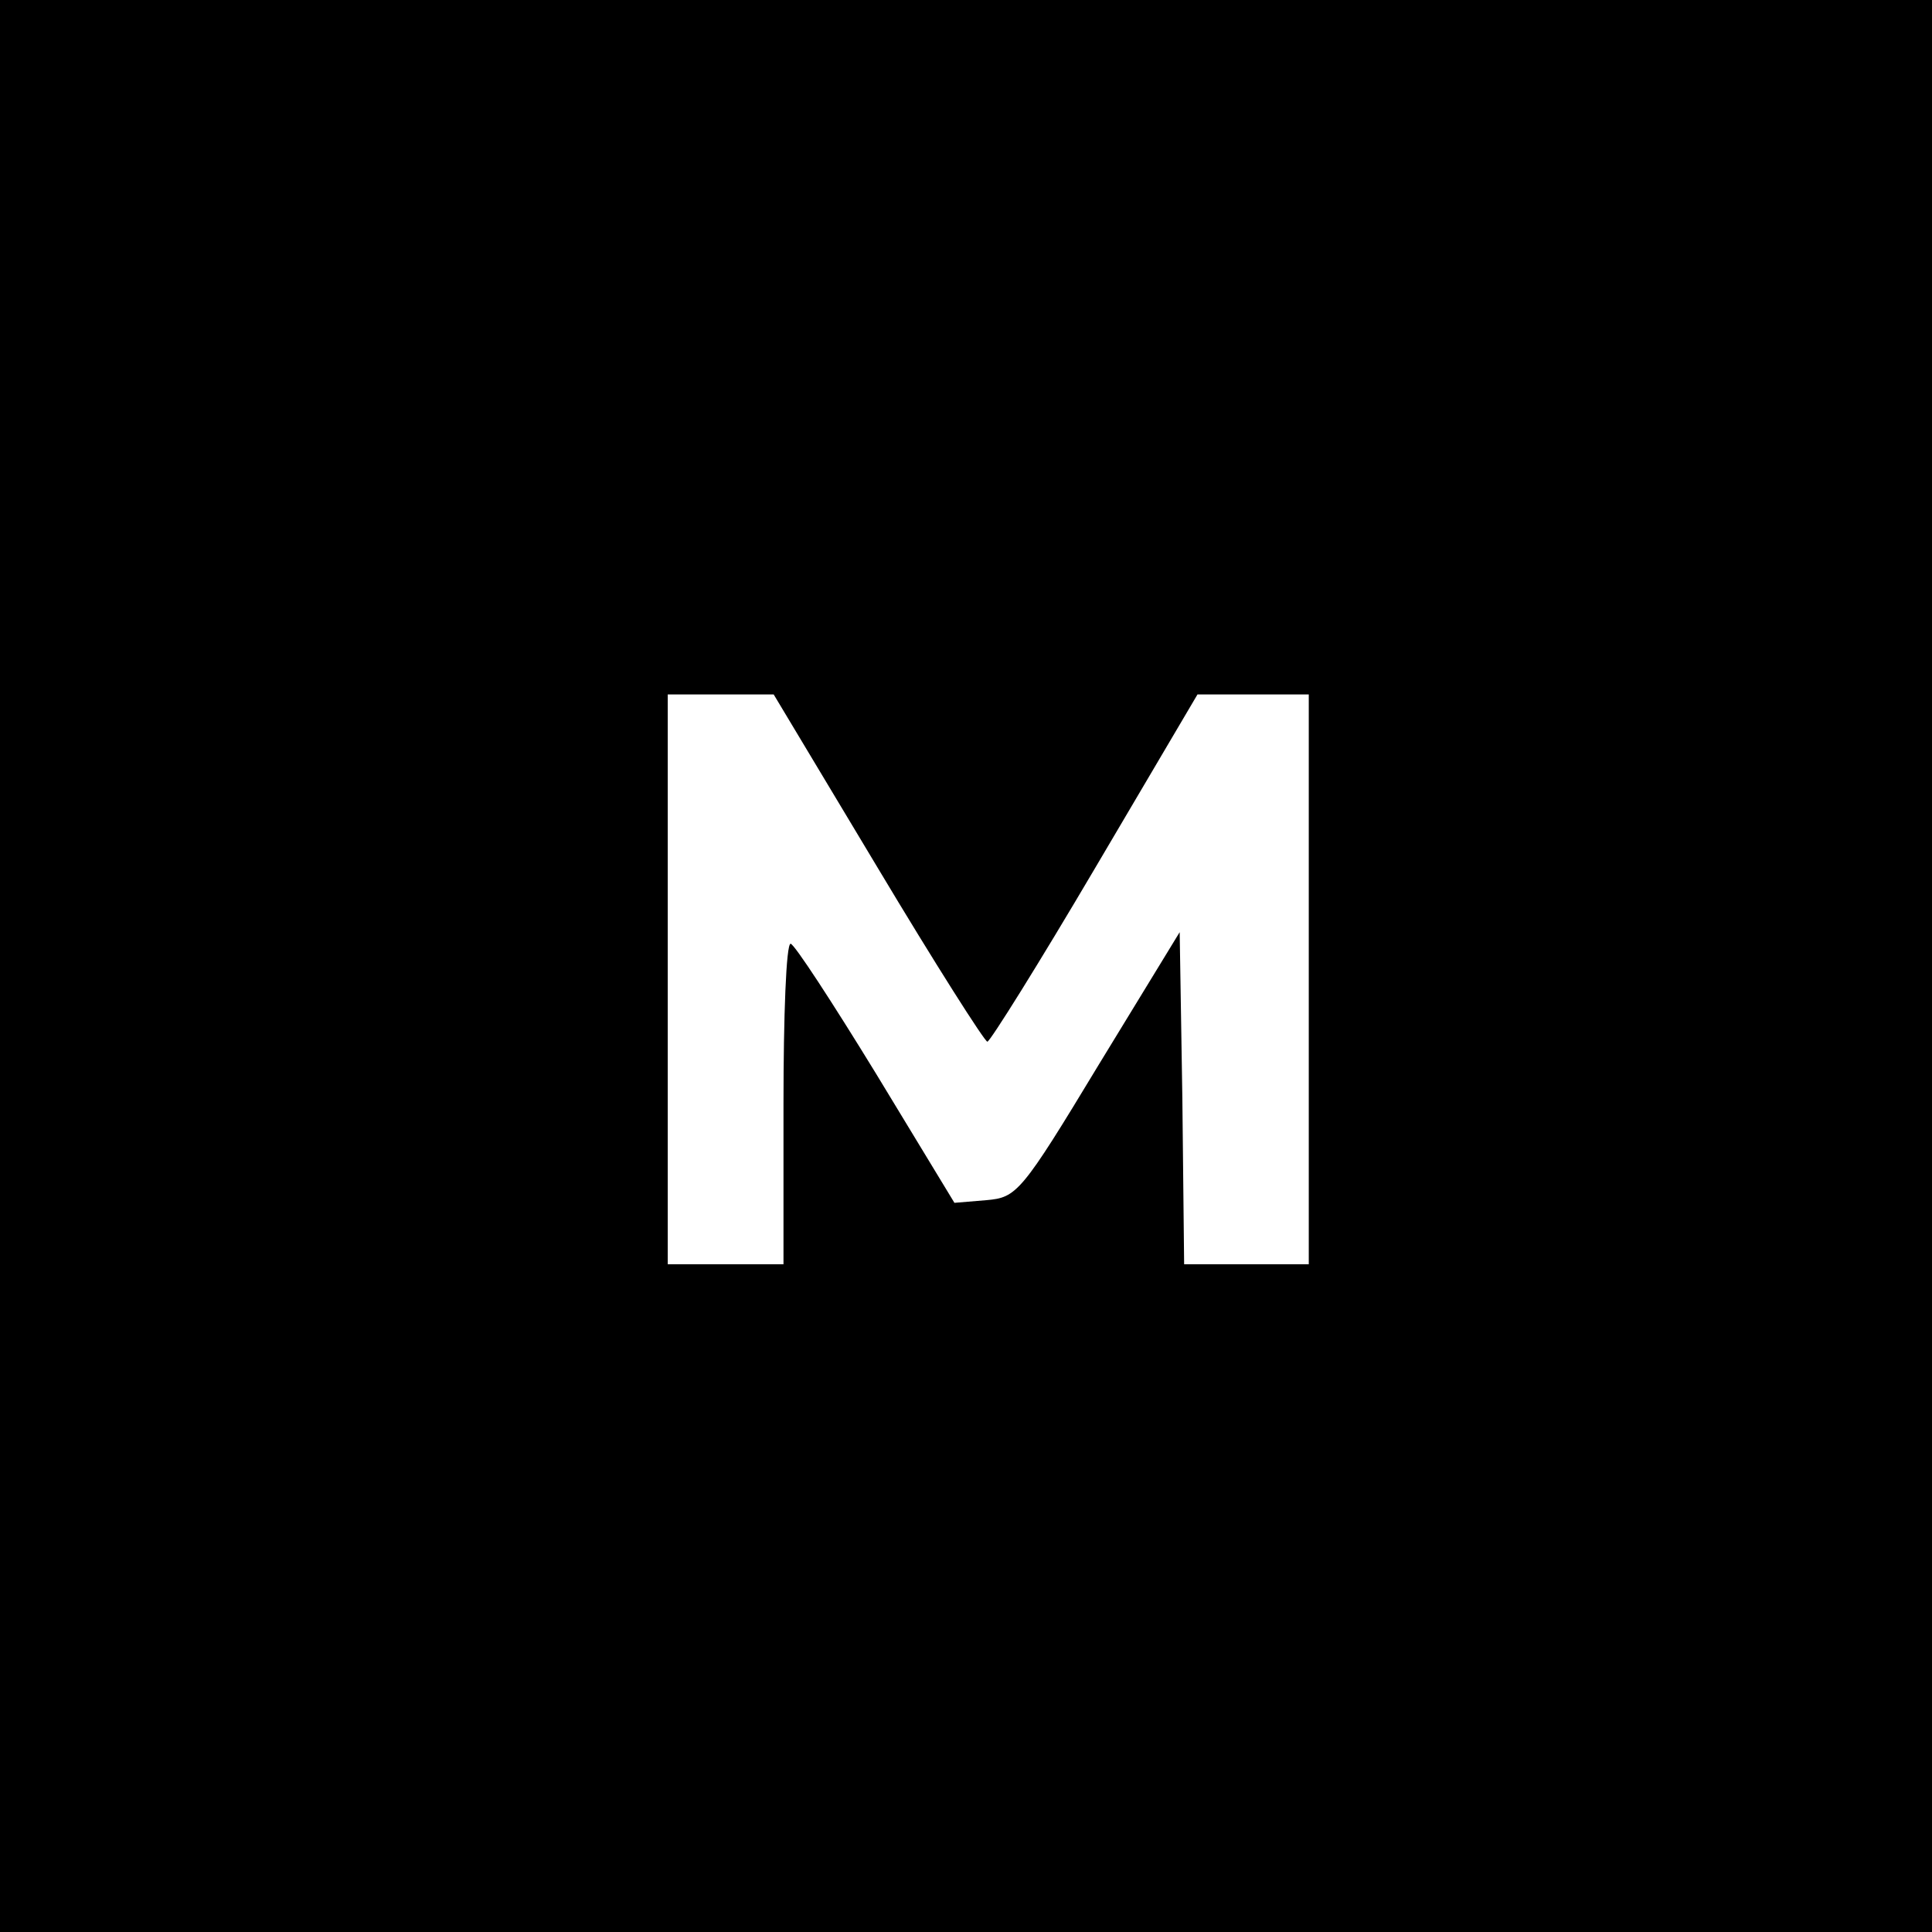
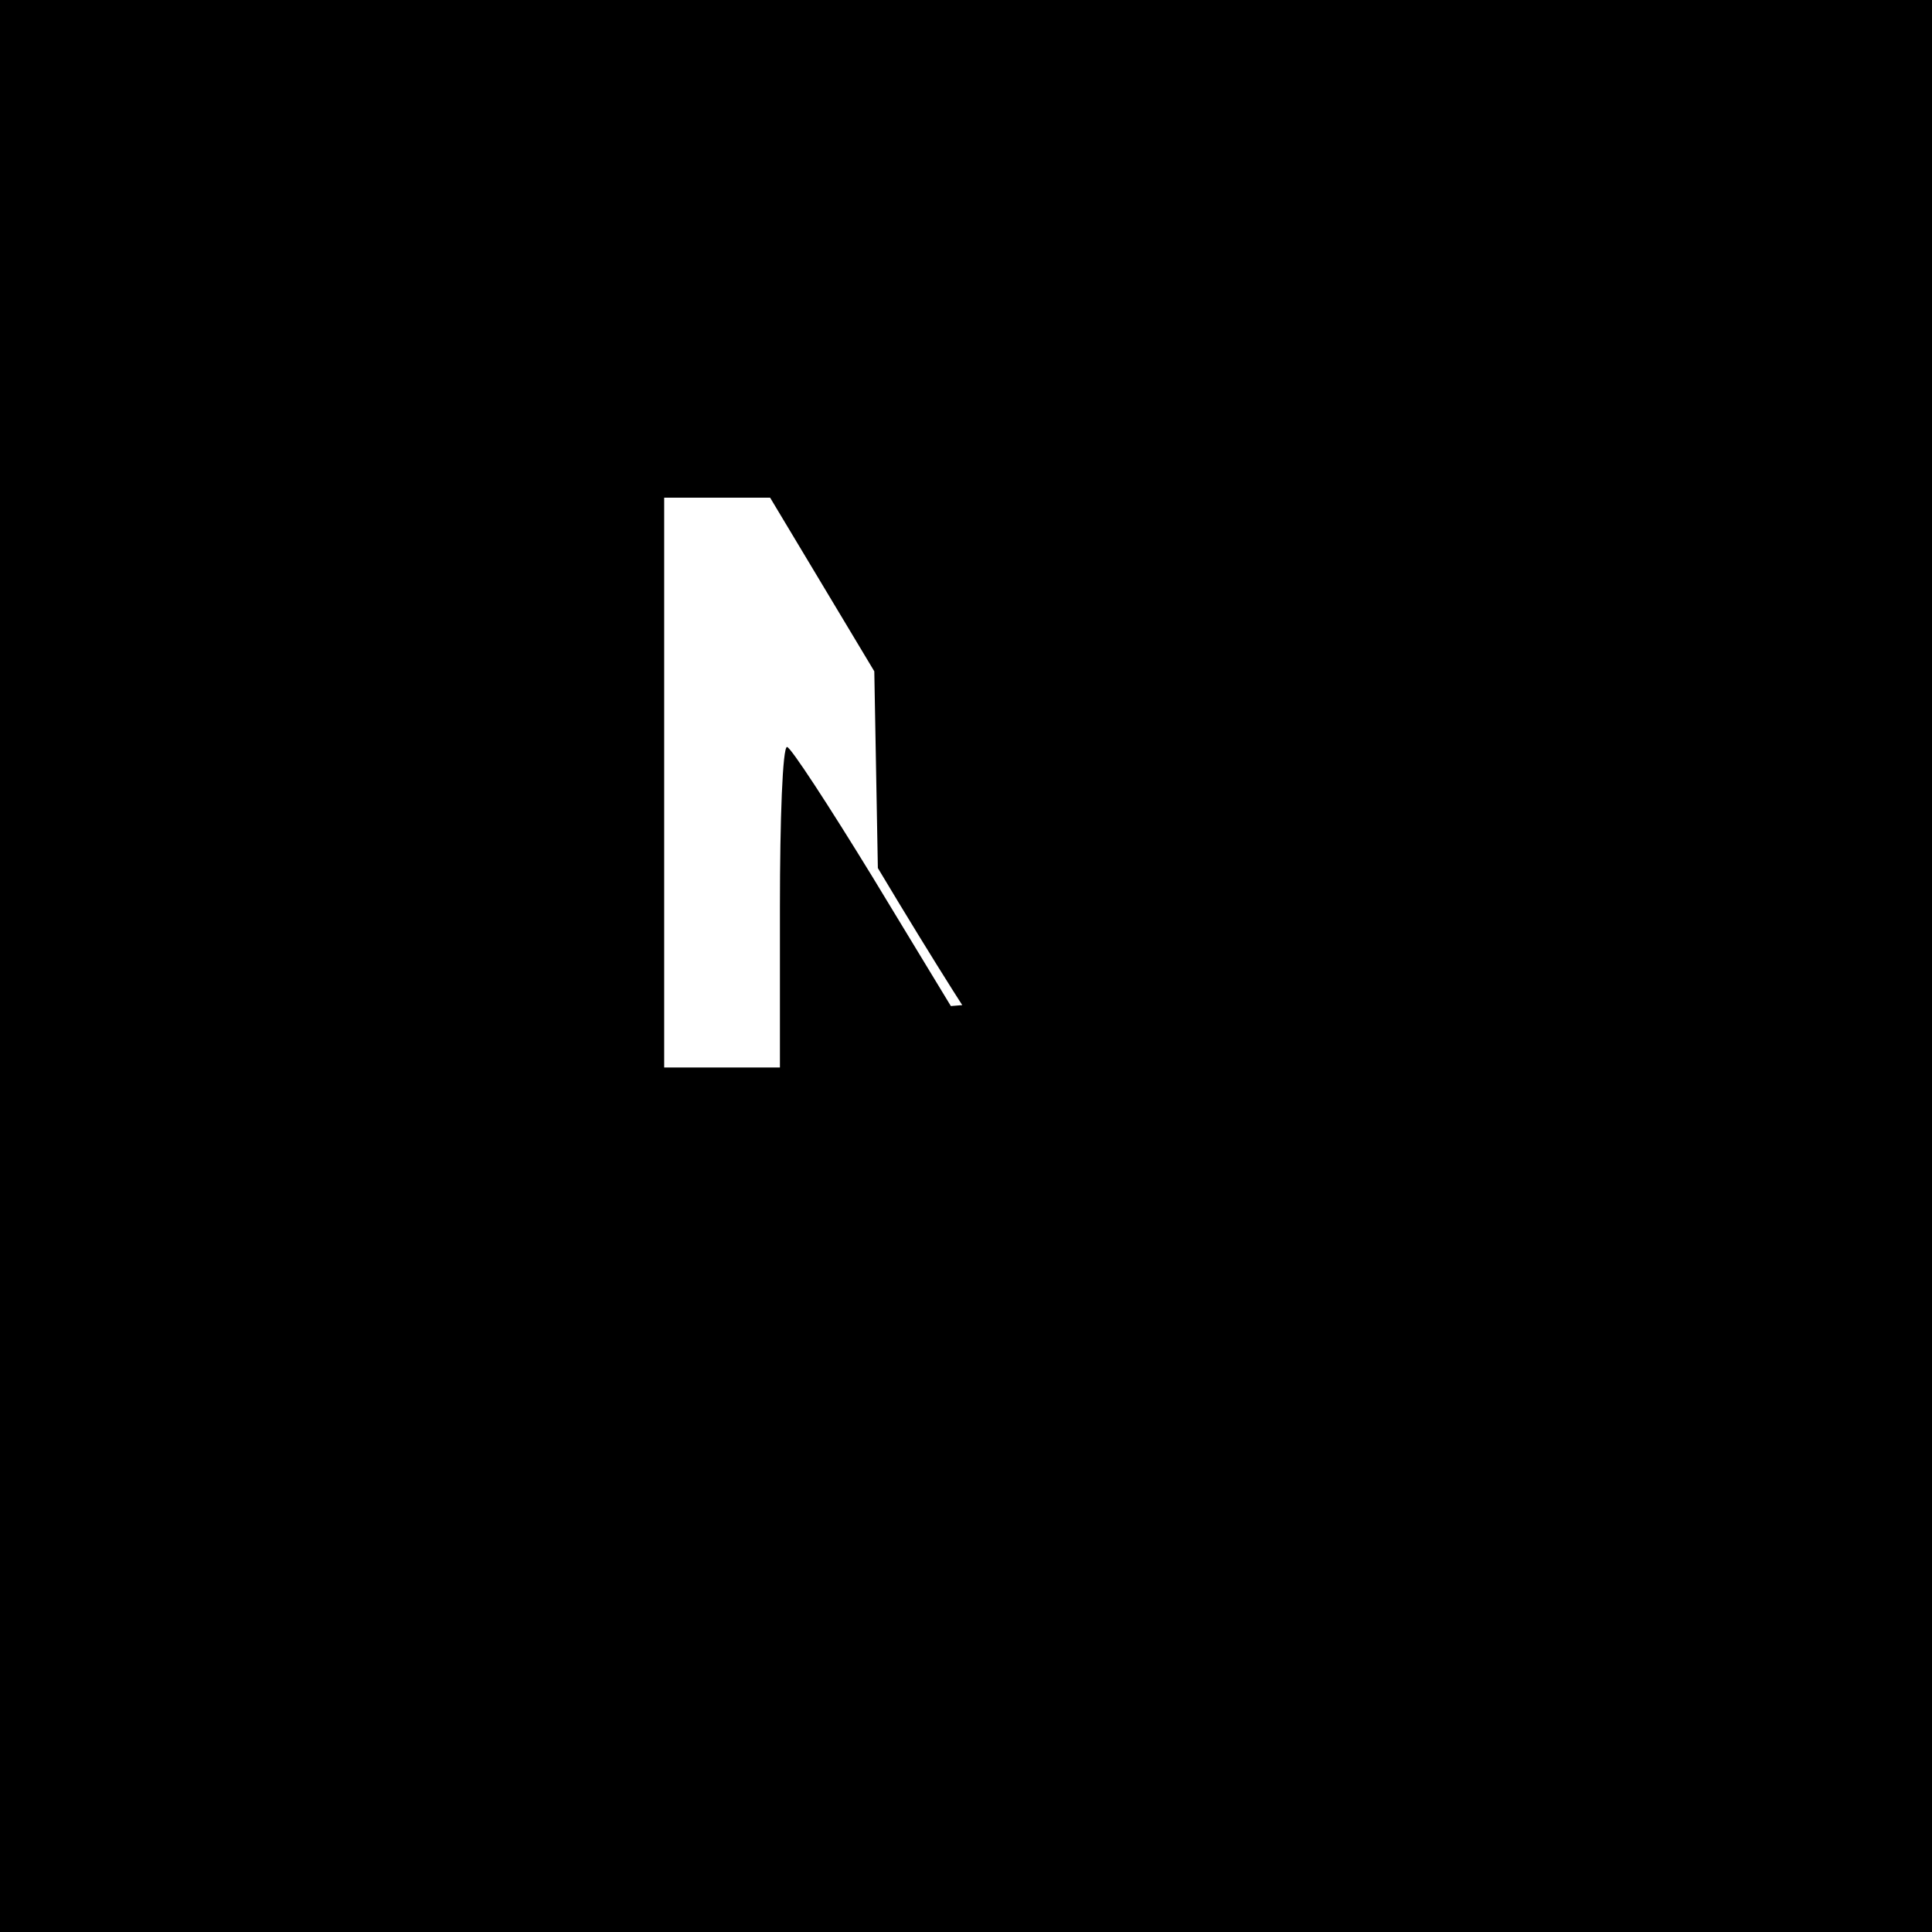
<svg xmlns="http://www.w3.org/2000/svg" version="1.0" width="217pt" height="217pt" viewBox="0 0 217 217" preserveAspectRatio="xMidYMid meet">
  <g transform="translate(0,217) scale(0.1,-0.1)" fill="#000000" stroke="none">
-     <path d="M0 1085 l0 -1085 1085 0 1085 0 0 1085 0 1085 -1085 0 -1085 0 0 -1085z m986 110 c64 -107 120 -195 123 -195 3 0 58 88 121 195 l115 195 63 0 62 0 0 -320 0 -320 -70 0 -70 0 -2 187 -3 186 -91 -149 c-87 -144 -92 -149 -126 -152 l-36 -3 -88 145 c-49 80 -92 146 -96 146 -5 0 -8 -81 -8 -180 l0 -180 -65 0 -65 0 0 320 0 320 60 0 59 0 117 -195z" />
+     <path d="M0 1085 l0 -1085 1085 0 1085 0 0 1085 0 1085 -1085 0 -1085 0 0 -1085z m986 110 c64 -107 120 -195 123 -195 3 0 58 88 121 195 c-87 -144 -92 -149 -126 -152 l-36 -3 -88 145 c-49 80 -92 146 -96 146 -5 0 -8 -81 -8 -180 l0 -180 -65 0 -65 0 0 320 0 320 60 0 59 0 117 -195z" />
  </g>
</svg>